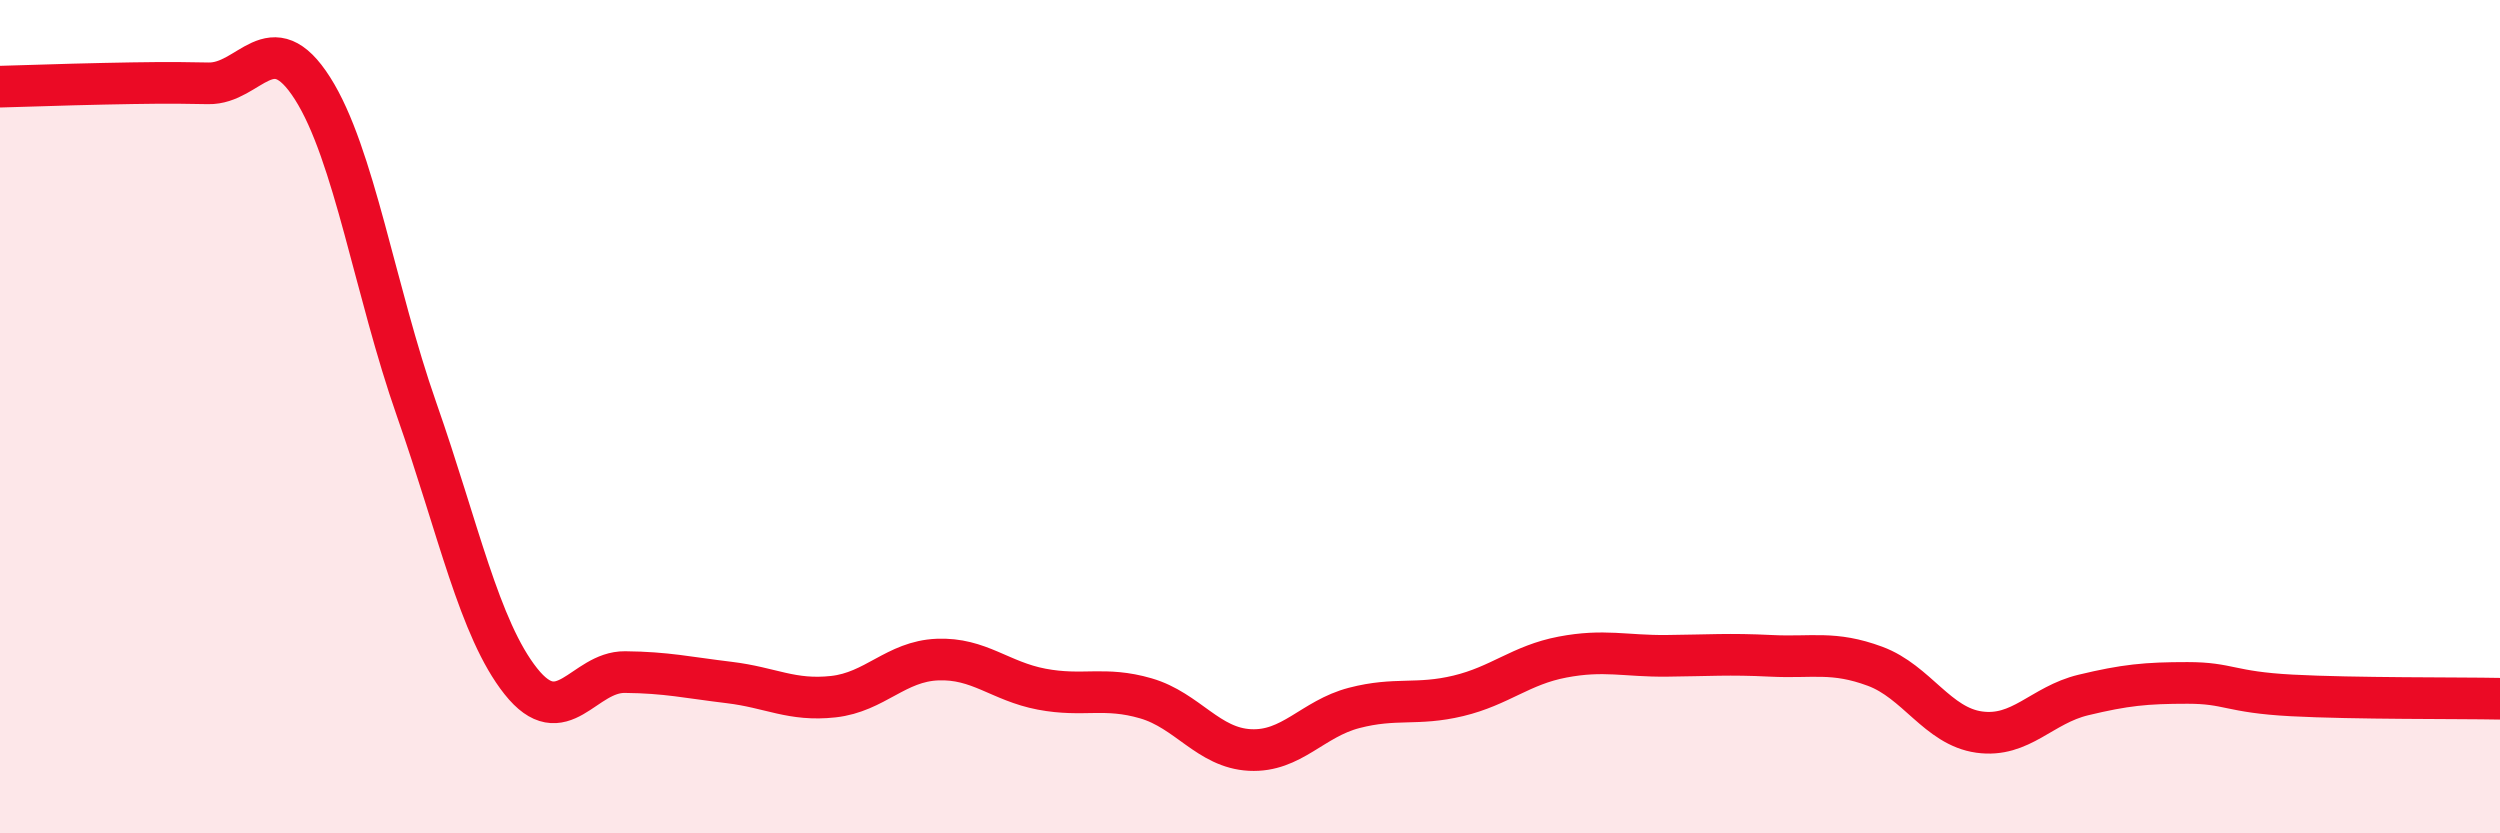
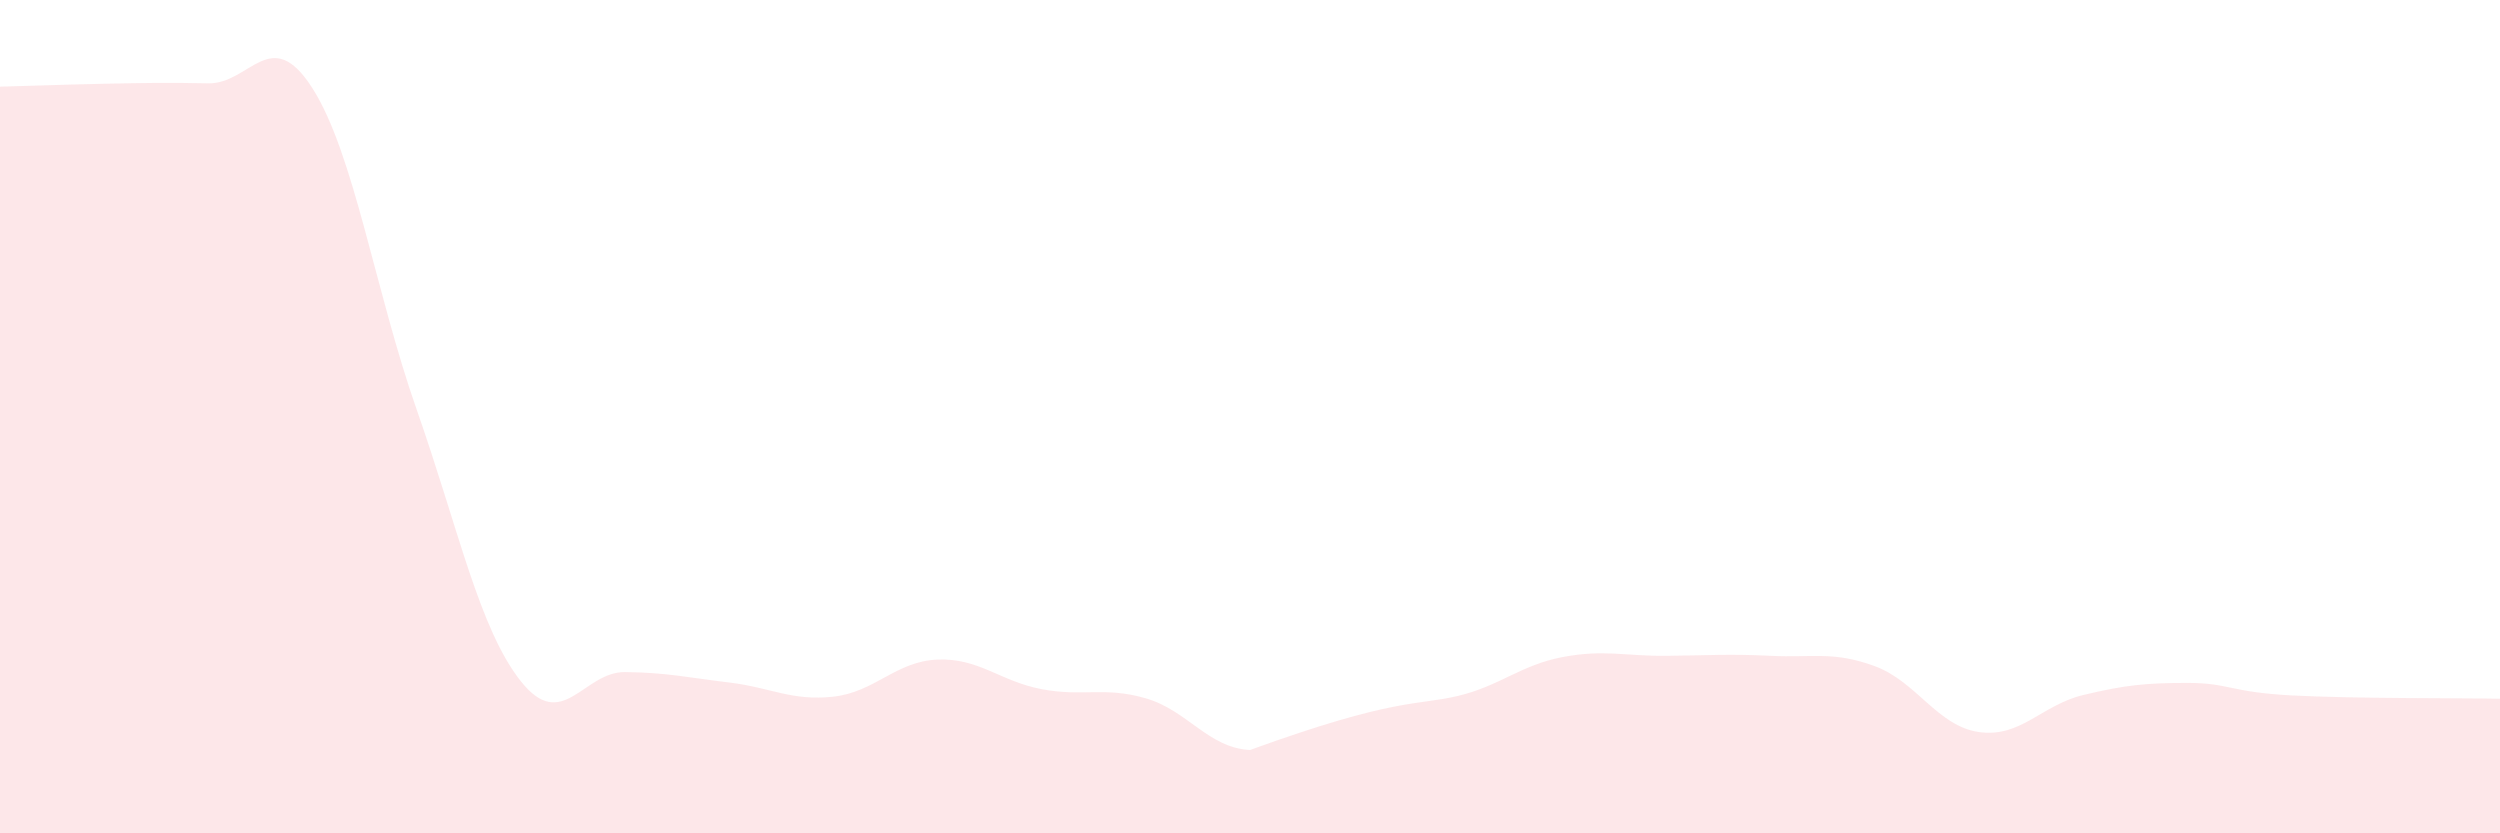
<svg xmlns="http://www.w3.org/2000/svg" width="60" height="20" viewBox="0 0 60 20">
-   <path d="M 0,2.08 C 0.5,2.07 1.5,2.03 2.5,2.01 C 3.5,1.99 4,1.98 5,2 C 6,2.02 6.5,0.55 7.5,2.12 C 8.5,3.69 9,6.98 10,9.83 C 11,12.68 11.5,15.09 12.5,16.35 C 13.5,17.61 14,16.12 15,16.13 C 16,16.14 16.5,16.26 17.5,16.38 C 18.5,16.5 19,16.83 20,16.72 C 21,16.61 21.5,15.87 22.5,15.83 C 23.5,15.79 24,16.35 25,16.54 C 26,16.73 26.5,16.47 27.5,16.76 C 28.5,17.05 29,17.95 30,18 C 31,18.05 31.5,17.25 32.5,16.99 C 33.5,16.73 34,16.94 35,16.7 C 36,16.46 36.5,15.96 37.5,15.77 C 38.5,15.58 39,15.75 40,15.74 C 41,15.73 41.5,15.69 42.5,15.74 C 43.5,15.79 44,15.62 45,15.99 C 46,16.36 46.5,17.43 47.5,17.57 C 48.5,17.71 49,16.92 50,16.68 C 51,16.44 51.5,16.39 52.5,16.39 C 53.5,16.39 53.5,16.61 55,16.69 C 56.5,16.77 59,16.75 60,16.77L60 20L0 20Z" fill="#EB0A25" opacity="0.1" stroke-linecap="round" stroke-linejoin="round" />
-   <path d="M 0,2.08 C 0.5,2.07 1.5,2.03 2.5,2.01 C 3.5,1.99 4,1.98 5,2 C 6,2.02 6.5,0.55 7.5,2.12 C 8.5,3.69 9,6.98 10,9.83 C 11,12.68 11.5,15.09 12.5,16.35 C 13.5,17.61 14,16.12 15,16.13 C 16,16.14 16.5,16.26 17.5,16.38 C 18.5,16.5 19,16.83 20,16.72 C 21,16.61 21.5,15.87 22.5,15.83 C 23.5,15.79 24,16.35 25,16.54 C 26,16.73 26.5,16.47 27.5,16.76 C 28.5,17.05 29,17.95 30,18 C 31,18.05 31.5,17.25 32.5,16.99 C 33.5,16.73 34,16.94 35,16.7 C 36,16.46 36.5,15.96 37.5,15.77 C 38.5,15.58 39,15.75 40,15.74 C 41,15.73 41.5,15.69 42.5,15.74 C 43.5,15.79 44,15.62 45,15.99 C 46,16.36 46.5,17.43 47.5,17.57 C 48.5,17.71 49,16.92 50,16.68 C 51,16.44 51.5,16.39 52.5,16.39 C 53.5,16.39 53.5,16.61 55,16.69 C 56.5,16.77 59,16.75 60,16.77" stroke="#EB0A25" stroke-width="1" fill="none" stroke-linecap="round" stroke-linejoin="round" />
+   <path d="M 0,2.08 C 0.5,2.07 1.5,2.03 2.5,2.01 C 3.5,1.99 4,1.98 5,2 C 6,2.02 6.5,0.55 7.5,2.12 C 8.5,3.69 9,6.98 10,9.83 C 11,12.68 11.5,15.09 12.5,16.35 C 13.5,17.61 14,16.12 15,16.13 C 16,16.14 16.5,16.26 17.5,16.38 C 18.5,16.5 19,16.83 20,16.72 C 21,16.61 21.5,15.87 22.5,15.83 C 23.5,15.79 24,16.35 25,16.54 C 26,16.73 26.5,16.47 27.5,16.76 C 28.5,17.05 29,17.95 30,18 C 33.5,16.73 34,16.94 35,16.7 C 36,16.46 36.5,15.96 37.5,15.77 C 38.5,15.58 39,15.75 40,15.74 C 41,15.73 41.5,15.69 42.5,15.74 C 43.5,15.79 44,15.62 45,15.99 C 46,16.36 46.5,17.43 47.5,17.57 C 48.5,17.71 49,16.92 50,16.68 C 51,16.44 51.5,16.39 52.5,16.39 C 53.5,16.39 53.5,16.61 55,16.69 C 56.5,16.77 59,16.75 60,16.77L60 20L0 20Z" fill="#EB0A25" opacity="0.1" stroke-linecap="round" stroke-linejoin="round" />
</svg>